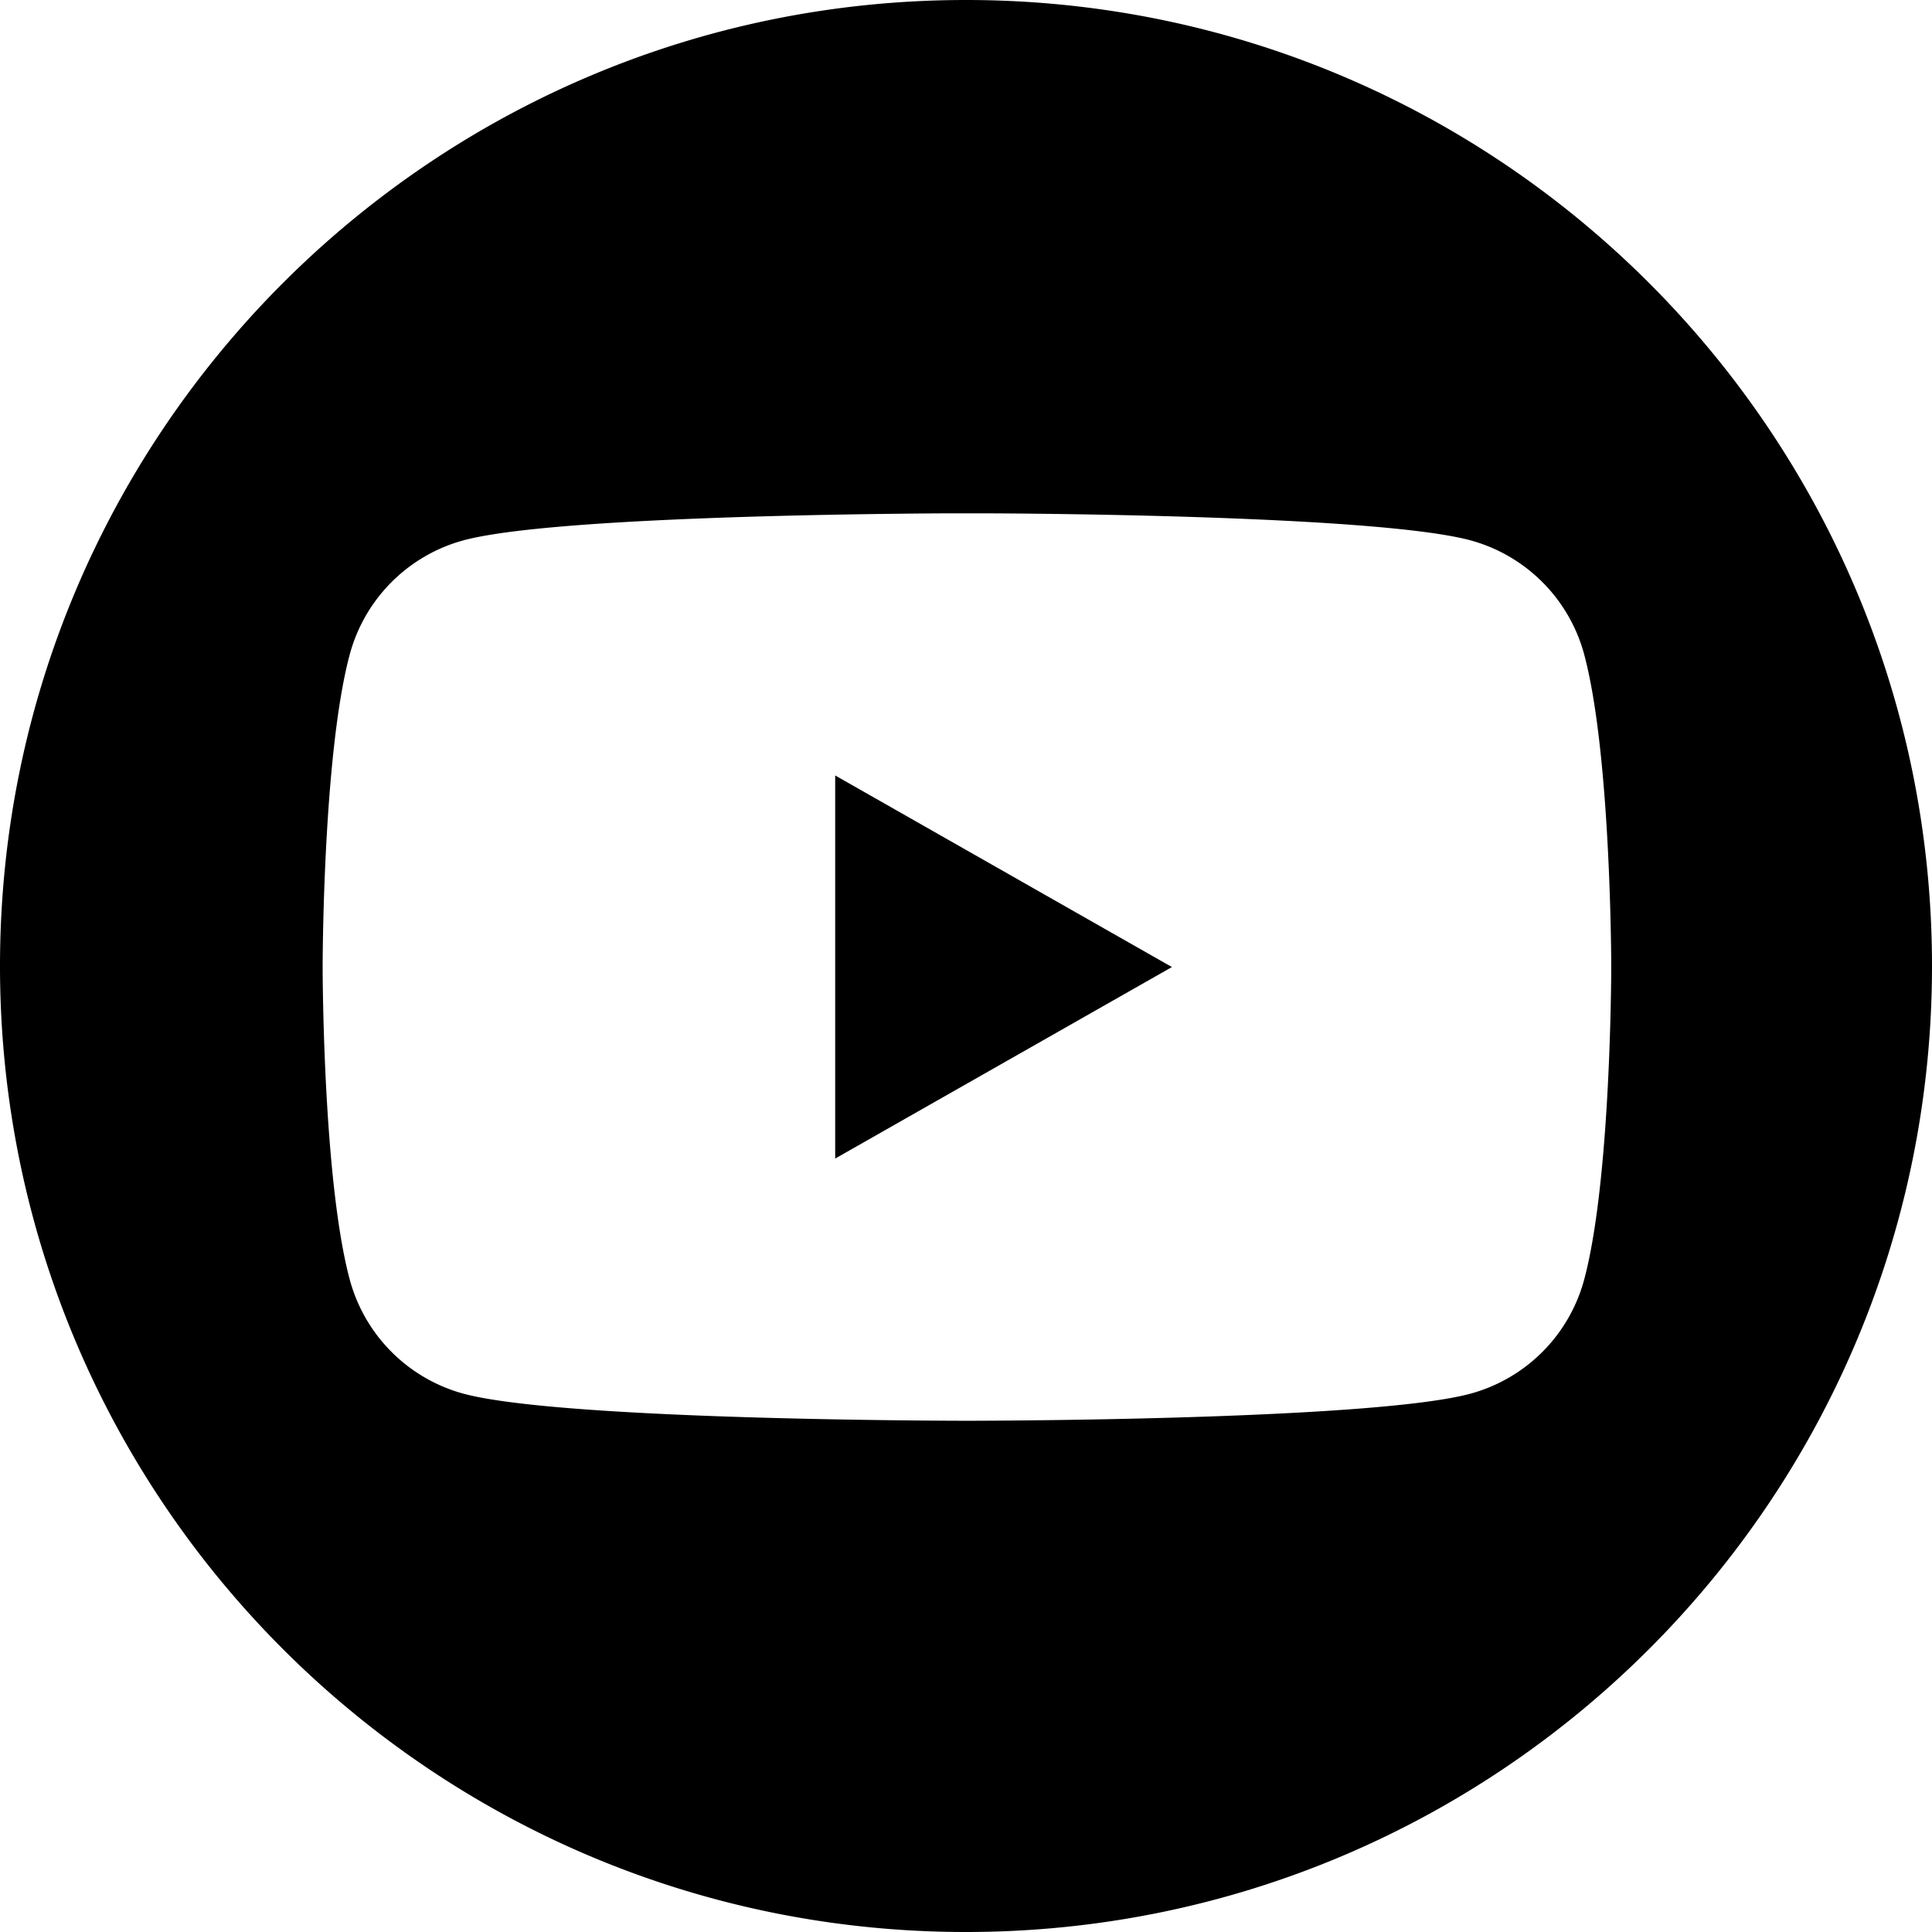
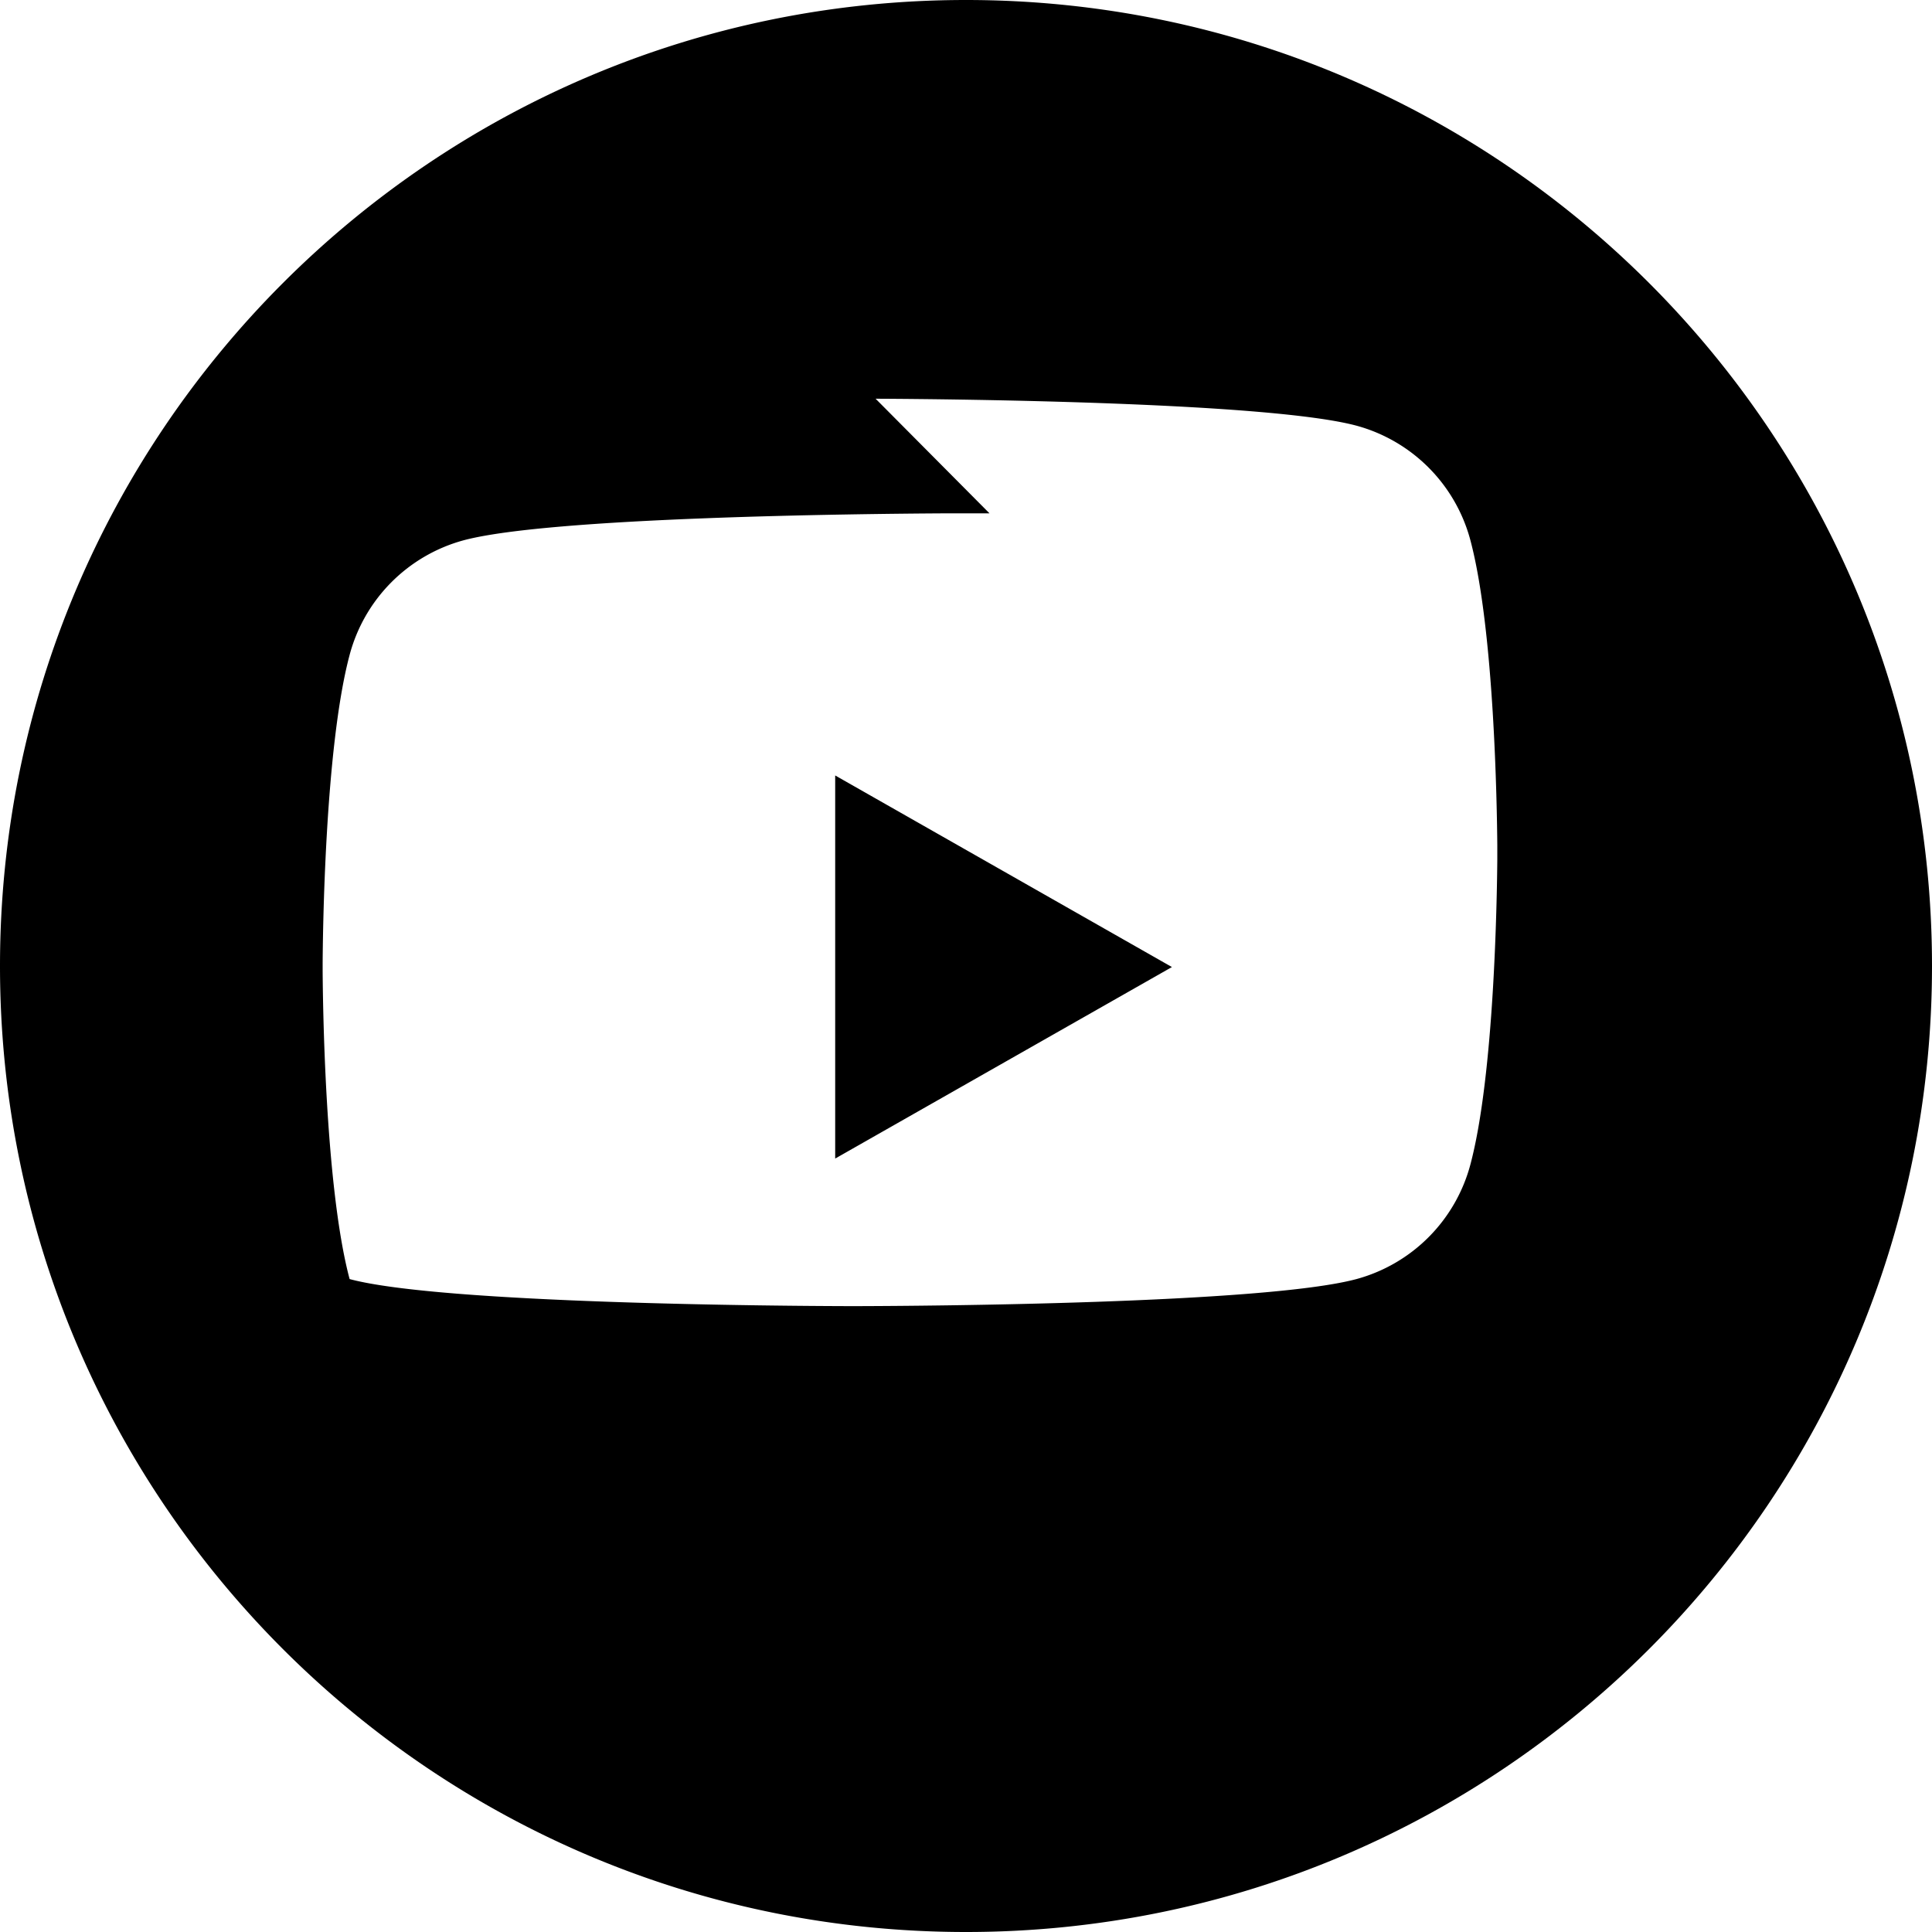
<svg xmlns="http://www.w3.org/2000/svg" fill="currentColor" viewBox="0 0 24 24" role="img">
-   <path d="M12 0c6.627 0 12 5.374 12 12 0 6.628-5.373 12-12 12S0 18.629 0 12C0 5.375 5.373 0 12 0zm.292 6.377h-.561c-1.072.006-4.9.047-5.973.335a2.011 2.011 0 0 0-1.415 1.424c-.31 1.163-.333 3.496-.335 3.835v.083c.002.34.025 2.672.335 3.835a2.011 2.011 0 0 0 1.415 1.424c1.144.308 5.424.334 6.149.336h.21c.725-.002 5.004-.028 6.149-.336a2.011 2.011 0 0 0 1.415-1.424c.297-1.117.33-3.31.334-3.785v-.183c-.004-.474-.037-2.668-.334-3.785a2.011 2.011 0 0 0-1.415-1.424c-1.073-.288-4.902-.33-5.974-.335zm-1.917 3.256 4.183 2.38-4.183 2.379V9.633z" />
+   <path d="M12 0c6.627 0 12 5.374 12 12 0 6.628-5.373 12-12 12S0 18.629 0 12C0 5.375 5.373 0 12 0zm.292 6.377h-.561c-1.072.006-4.9.047-5.973.335a2.011 2.011 0 0 0-1.415 1.424c-.31 1.163-.333 3.496-.335 3.835v.083c.002.34.025 2.672.335 3.835c1.144.308 5.424.334 6.149.336h.21c.725-.002 5.004-.028 6.149-.336a2.011 2.011 0 0 0 1.415-1.424c.297-1.117.33-3.31.334-3.785v-.183c-.004-.474-.037-2.668-.334-3.785a2.011 2.011 0 0 0-1.415-1.424c-1.073-.288-4.902-.33-5.974-.335zm-1.917 3.256 4.183 2.38-4.183 2.379V9.633z" />
</svg>